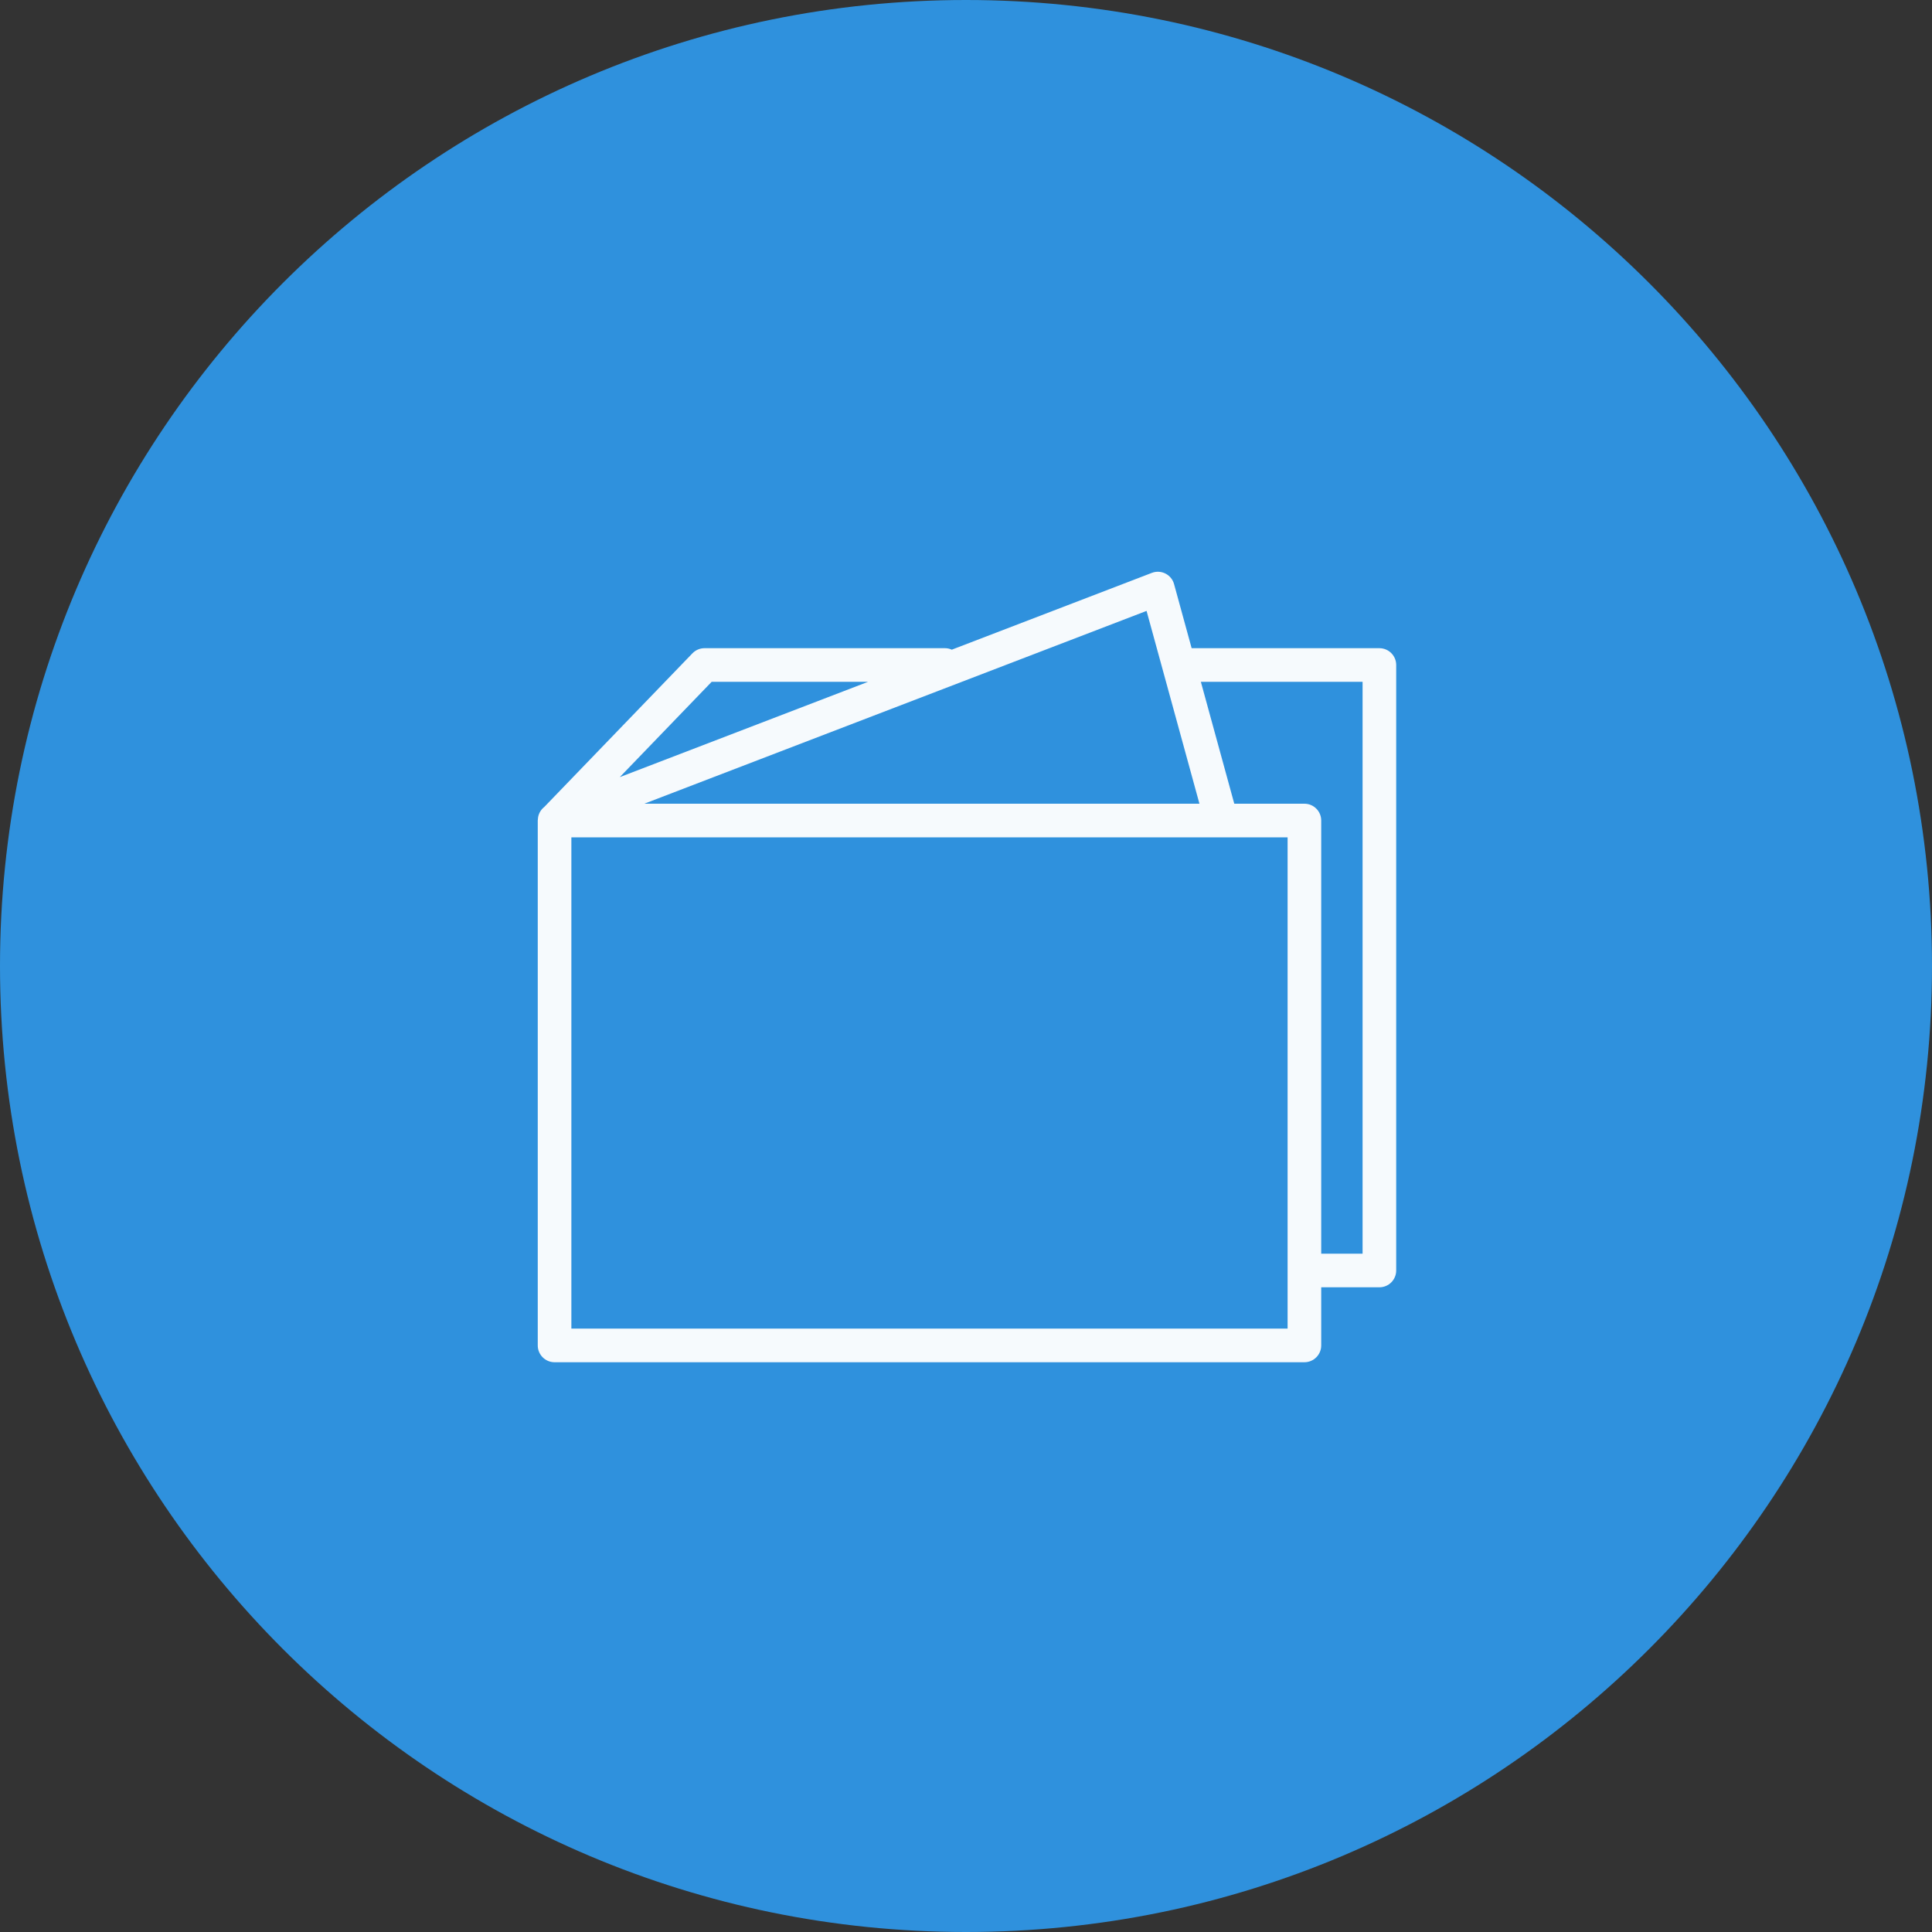
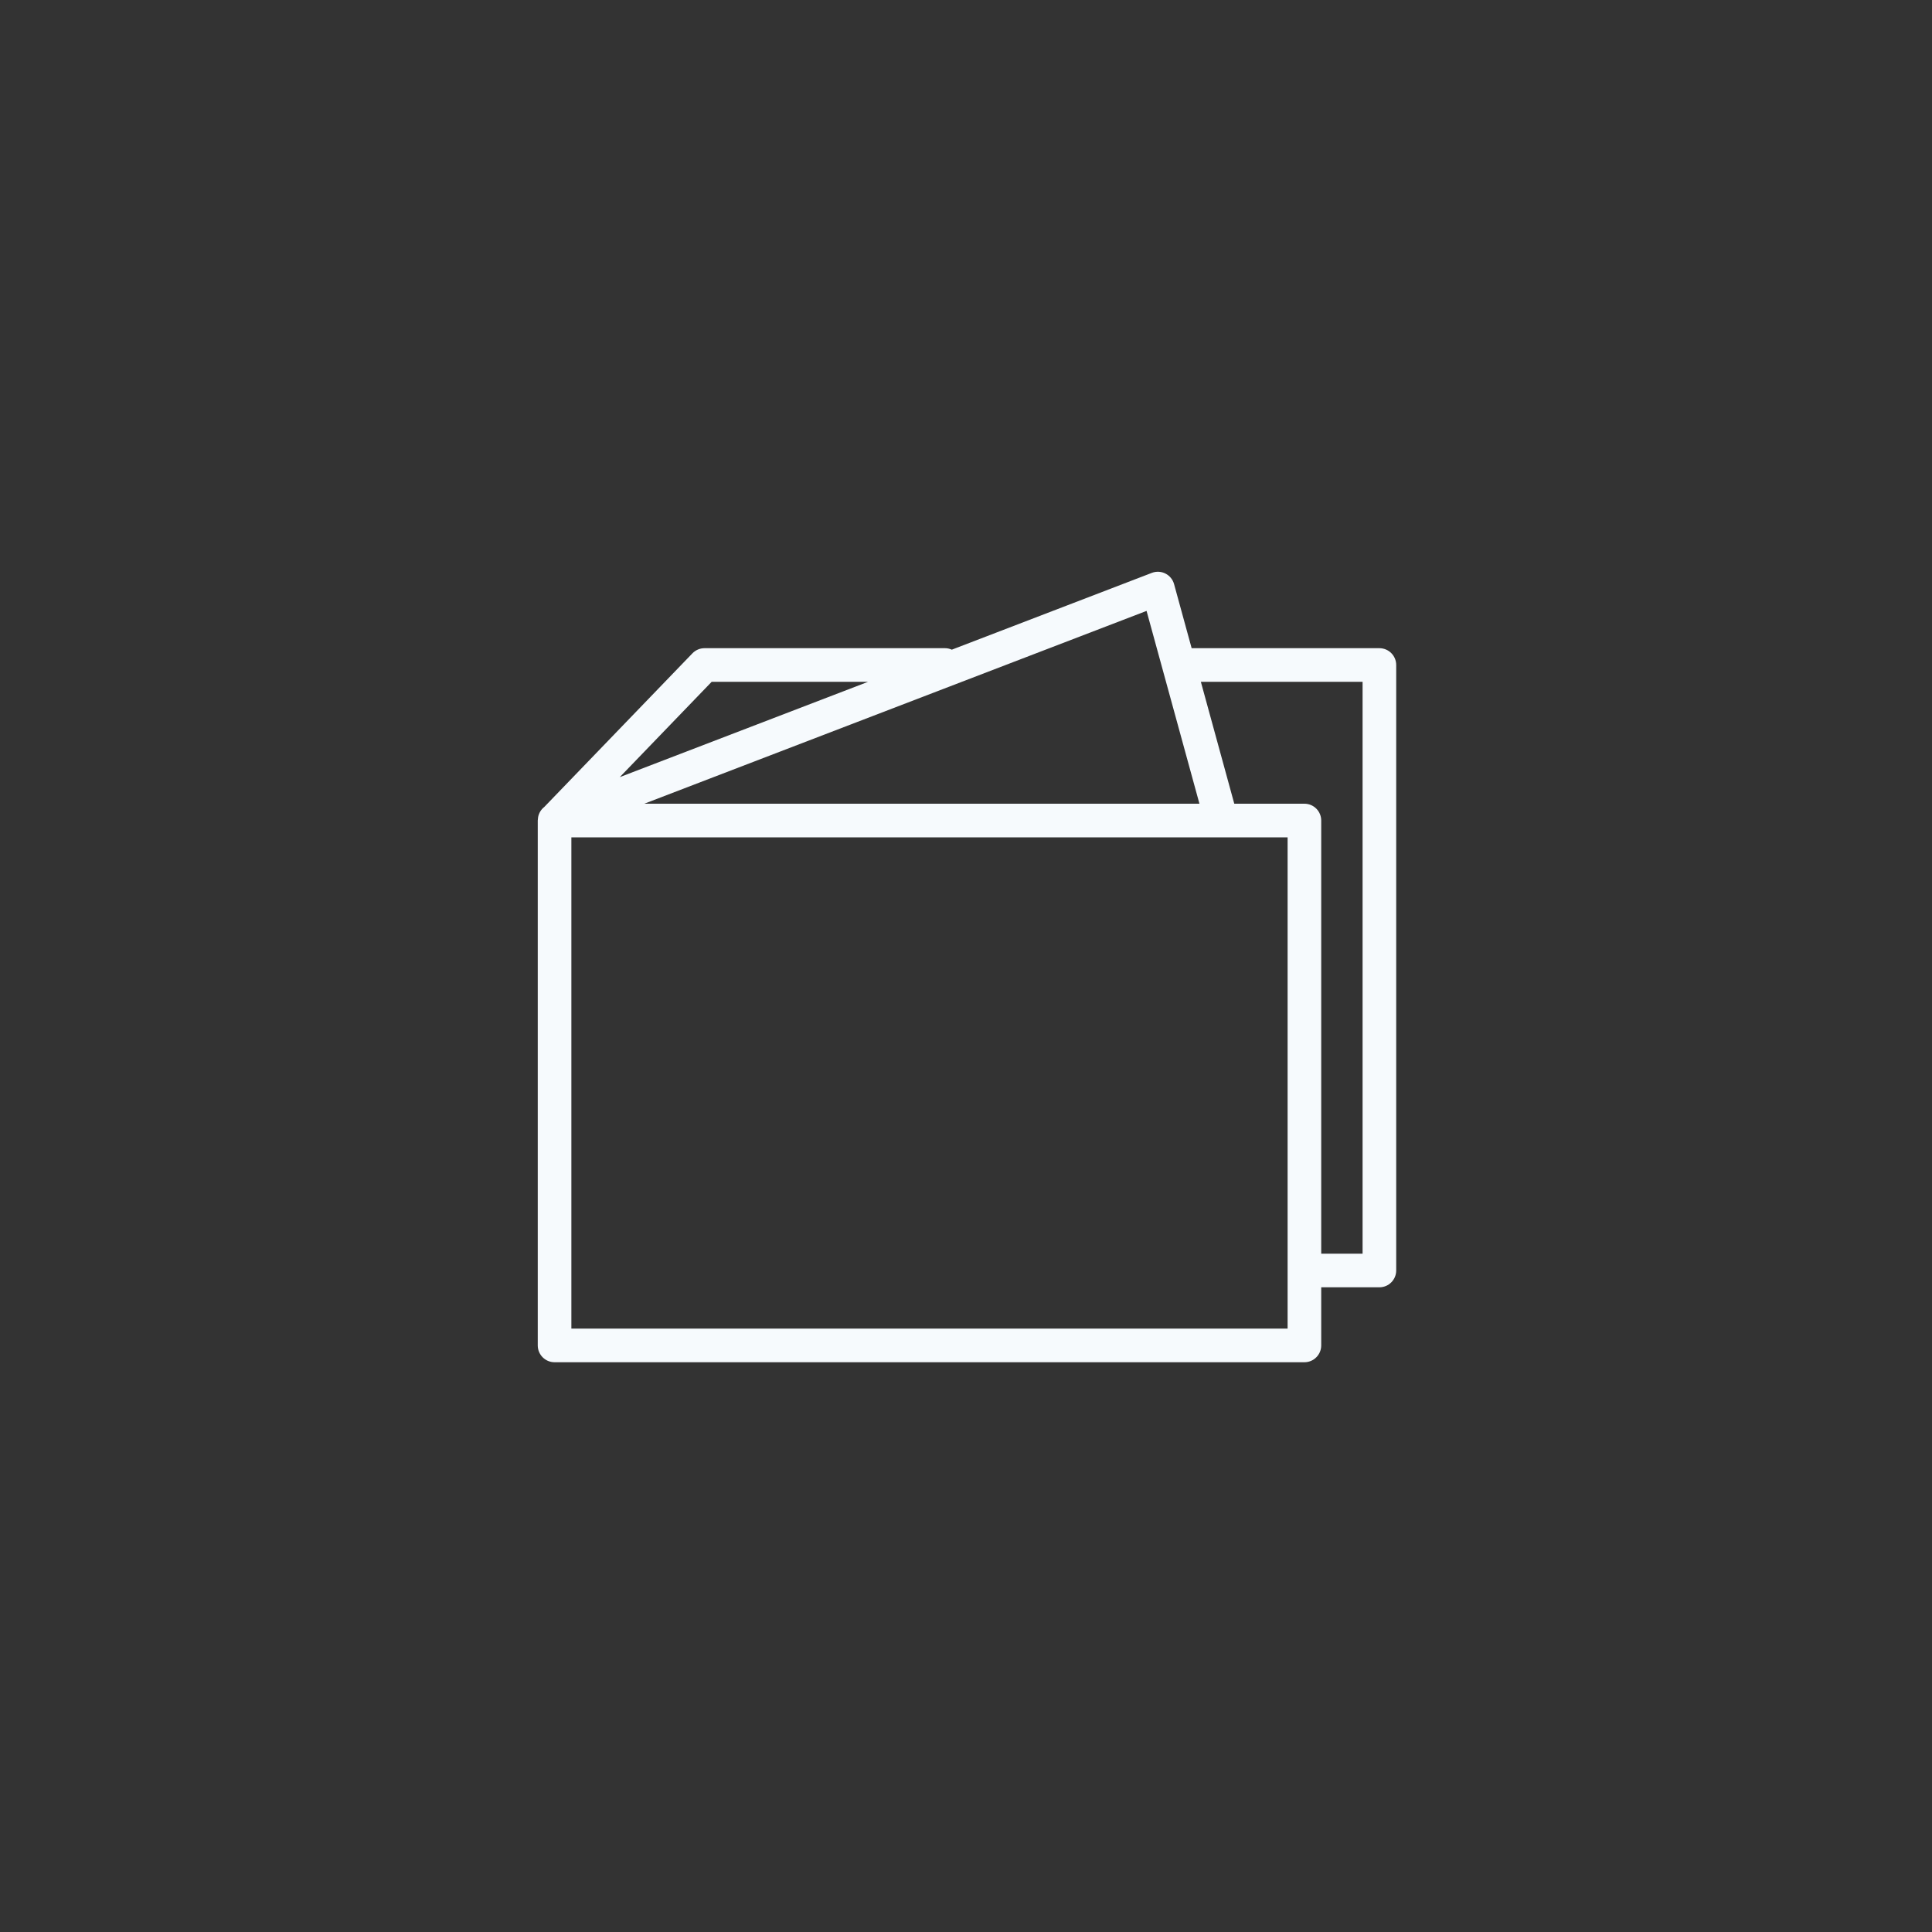
<svg xmlns="http://www.w3.org/2000/svg" viewBox="0 0 100.00 100.00" data-guides="{&quot;vertical&quot;:[],&quot;horizontal&quot;:[]}">
  <rect x="0" y="0" width="100.00" height="100.00" fill="#333333" stroke="none" />
  <defs />
-   <path color="rgb(51, 51, 51)" fill-rule="evenodd" fill="#2f91dd" x="0" y="0" width="100" height="100" rx="50" ry="50" id="tSvg393fe497e" title="Rectangle 2" fill-opacity="1" stroke="none" stroke-opacity="1" d="M0 50C0 22.386 22.386 0 50 0H50C77.614 0 100 22.386 100 50H100C100 77.614 77.614 100 50 100H50C22.386 100 0 77.614 0 50Z" style="transform-origin: 50px 50px;" />
  <path fill="#f6fafd" stroke="" fill-opacity="1" stroke-width="0" stroke-opacity="0" color="rgb(51, 51, 51)" fill-rule="evenodd" id="tSvg4de1bf13be" title="Path 2" d="M71.397 33.55C68.158 33.55 64.918 33.55 61.679 33.55C61.376 32.445 61.073 31.34 60.77 30.235C60.634 29.738 60.1 29.468 59.619 29.652C56.168 30.977 52.717 32.302 49.265 33.627C49.154 33.576 49.033 33.55 48.911 33.55C44.763 33.55 40.614 33.55 36.466 33.55C36.23 33.55 36.004 33.646 35.84 33.816C33.284 36.467 30.727 39.118 28.171 41.769C28.006 41.898 27.894 42.081 27.854 42.287C27.85 42.307 27.849 42.33 27.846 42.351C27.843 42.379 27.838 42.406 27.838 42.434C27.837 42.445 27.834 42.456 27.834 42.467C27.834 51.524 27.834 60.581 27.834 69.639C27.834 70.119 28.224 70.509 28.704 70.509C41.641 70.509 54.579 70.509 67.516 70.509C67.996 70.509 68.386 70.119 68.386 69.639C68.386 68.636 68.386 67.633 68.386 66.63C69.39 66.63 70.393 66.63 71.397 66.63C71.877 66.63 72.267 66.24 72.267 65.76C72.267 55.313 72.267 44.867 72.267 34.42C72.267 33.94 71.878 33.55 71.397 33.55ZM62.083 41.6C52.505 41.6 42.927 41.6 33.349 41.6C42.015 38.273 50.681 34.947 59.346 31.62C60.258 34.947 61.17 38.273 62.083 41.6ZM36.836 35.29C39.535 35.29 42.233 35.29 44.932 35.29C40.648 36.935 36.363 38.579 32.079 40.224C33.664 38.579 35.25 36.935 36.836 35.29ZM66.646 68.769C54.289 68.769 41.931 68.769 29.574 68.769C29.574 60.292 29.574 51.816 29.574 43.34C41.931 43.34 54.289 43.34 66.646 43.34C66.646 51.816 66.646 60.292 66.646 68.769ZM70.527 64.89C69.814 64.89 69.1 64.89 68.386 64.89C68.386 57.416 68.386 49.943 68.386 42.47C68.386 41.989 67.996 41.6 67.516 41.6C66.306 41.6 65.096 41.6 63.886 41.6C63.309 39.497 62.732 37.393 62.156 35.29C64.946 35.29 67.736 35.29 70.527 35.29C70.527 45.157 70.527 55.023 70.527 64.89Z" />
</svg>